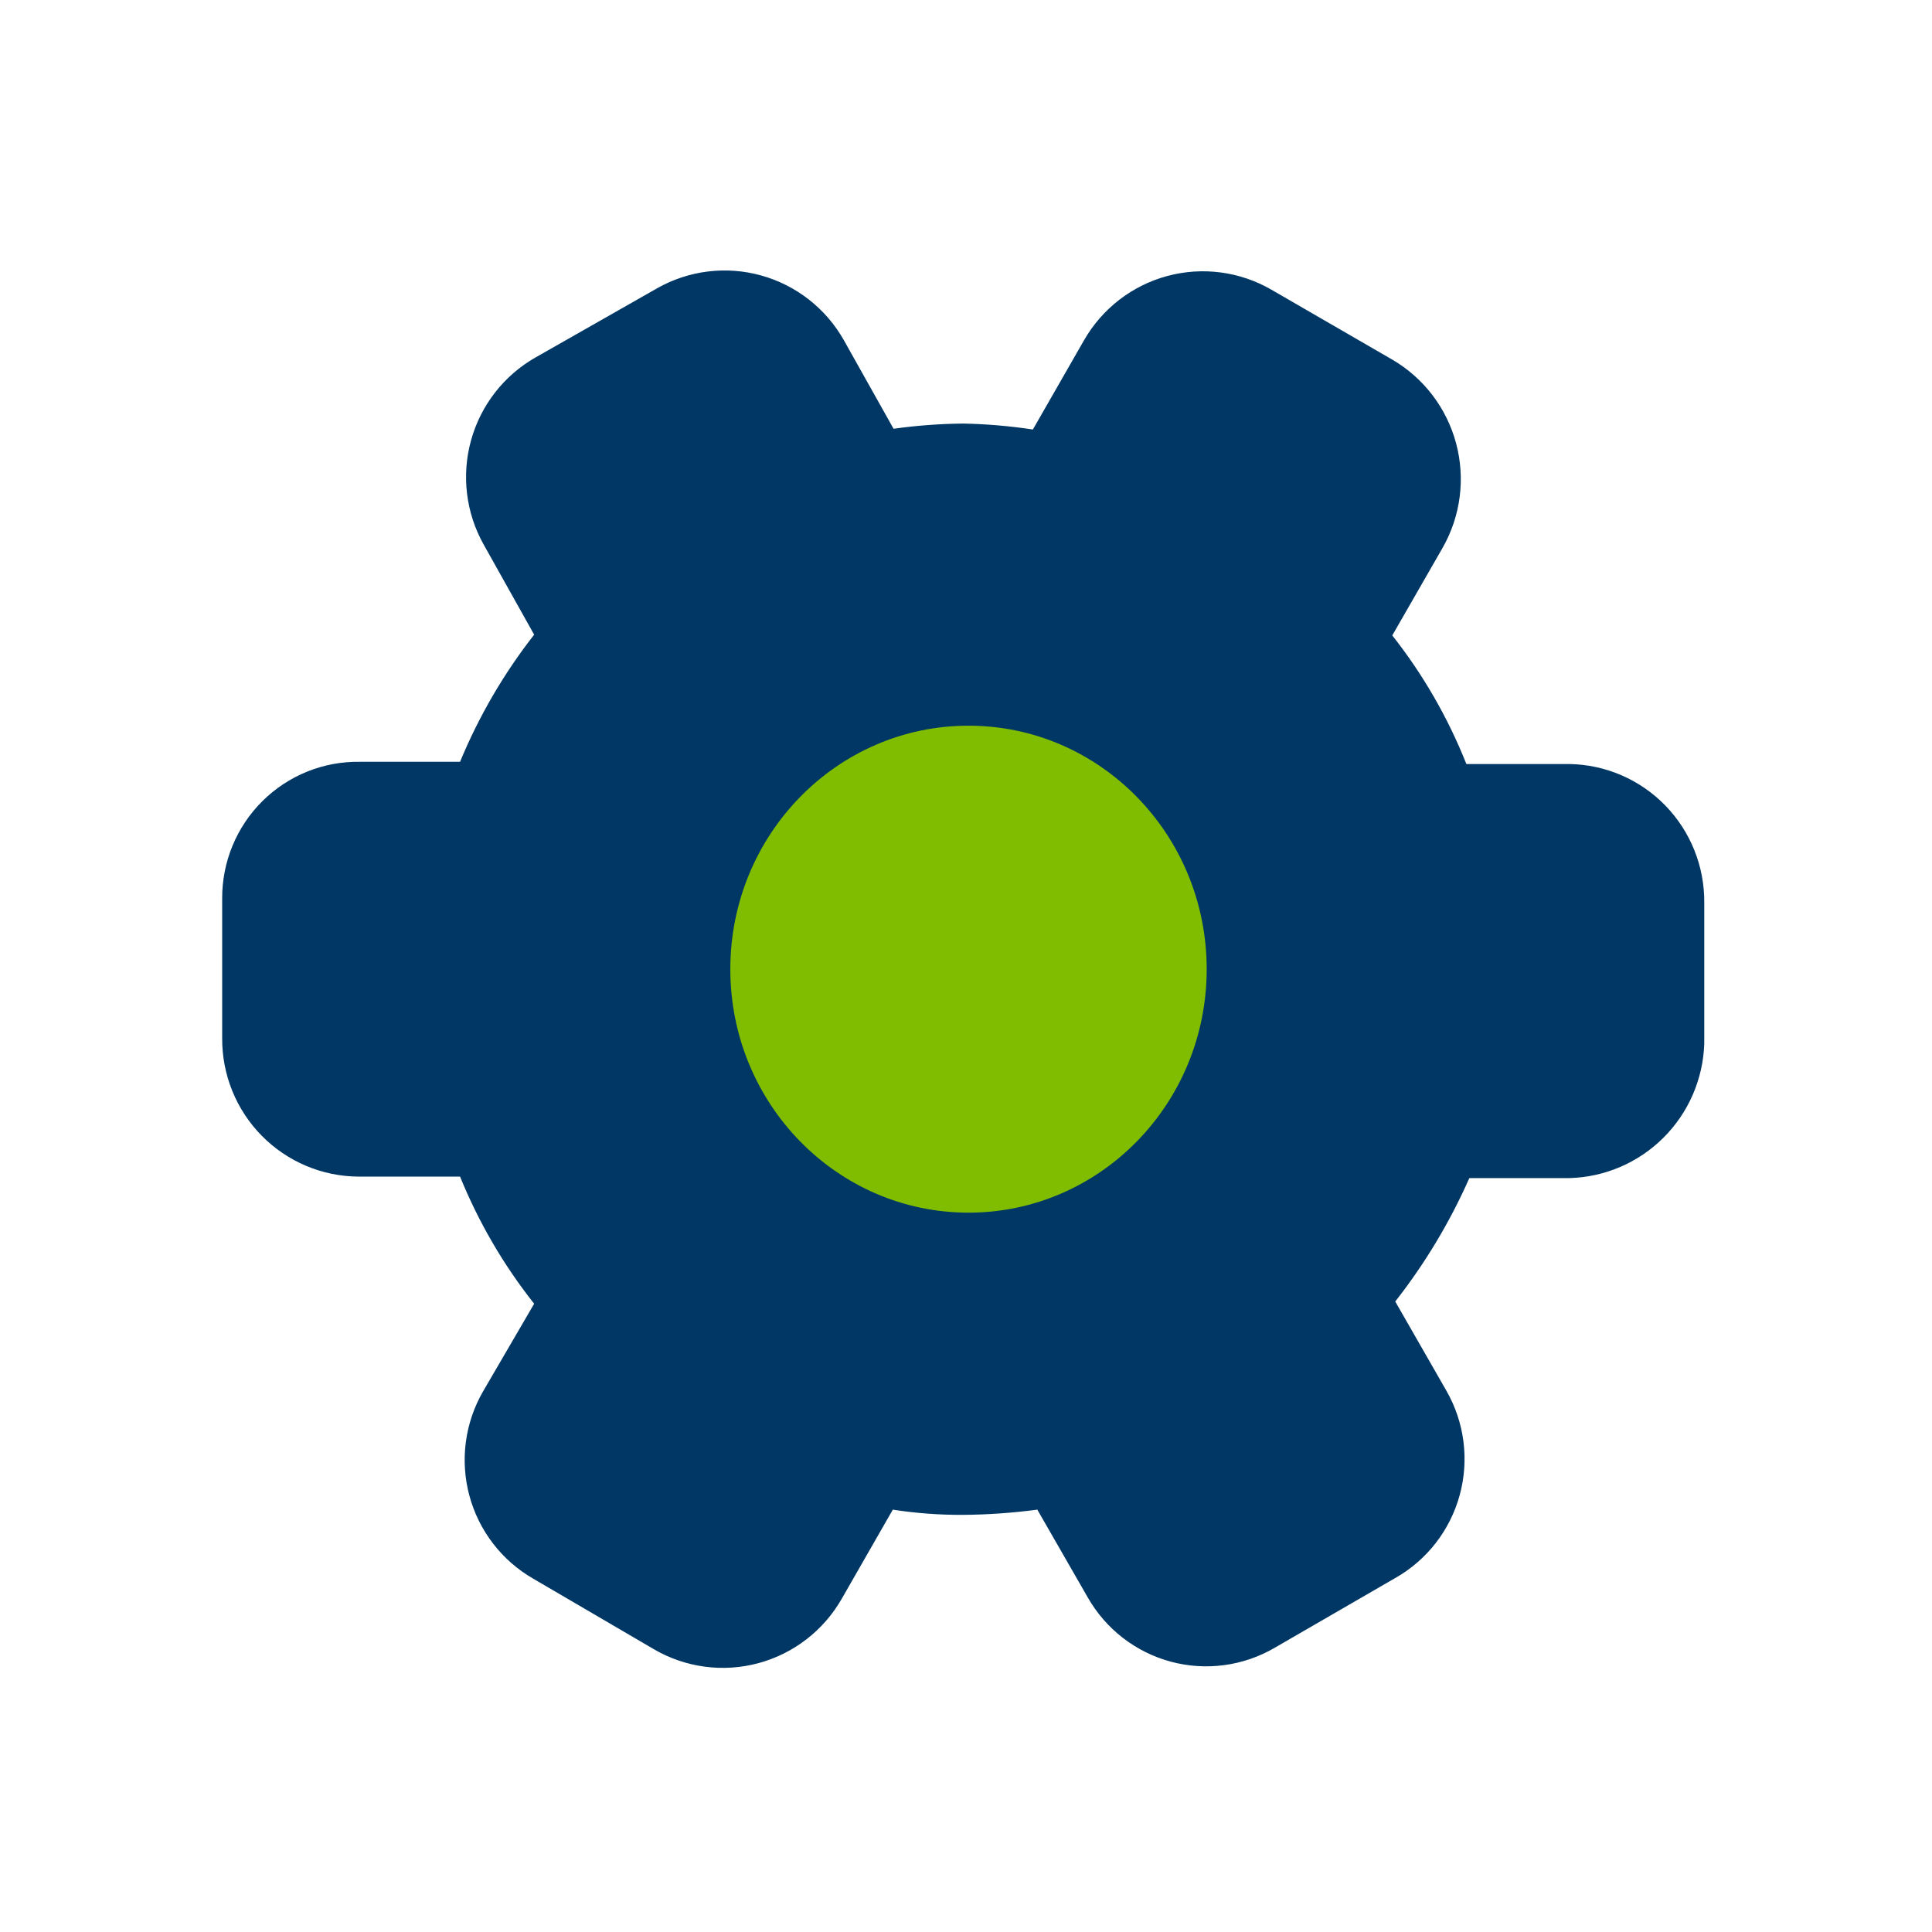
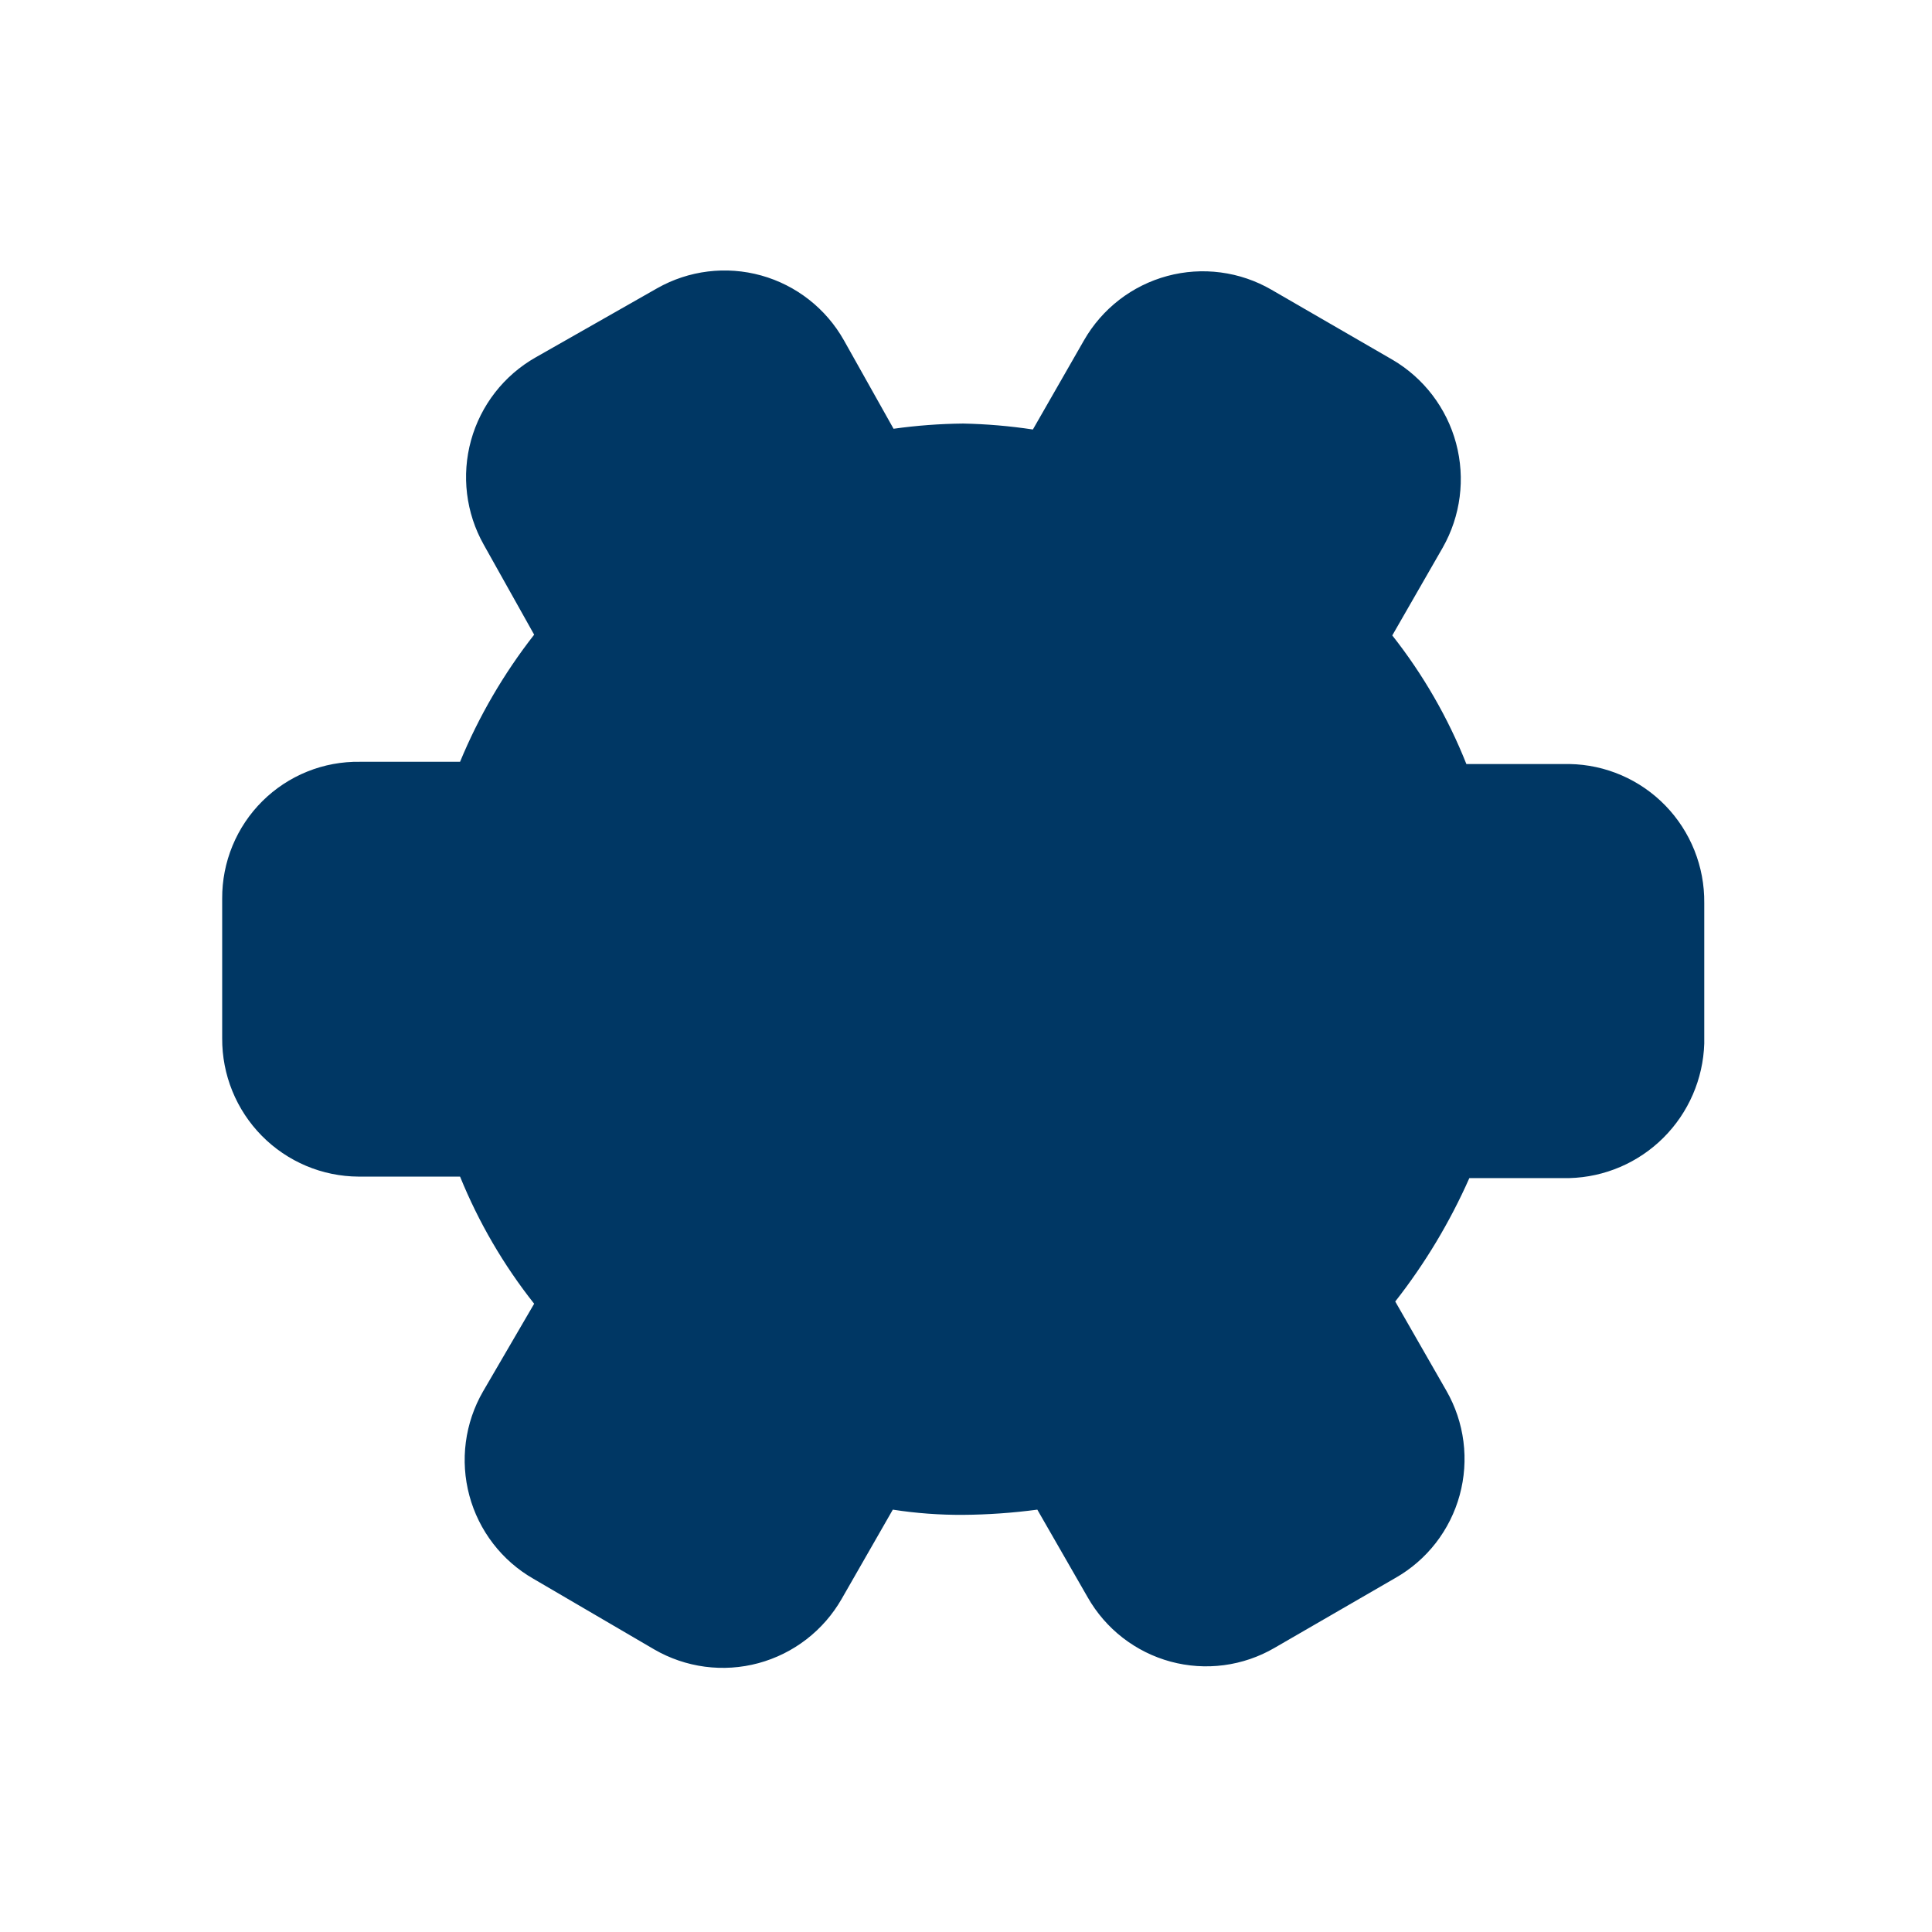
<svg xmlns="http://www.w3.org/2000/svg" width="200" height="200" viewBox="0 0 200 200" fill="none">
  <path d="M162.462 79.092H151.799C149.899 74.305 147.315 69.82 144.128 65.779L149.345 56.698C151.211 53.419 151.71 49.532 150.733 45.886C149.756 42.239 147.382 39.127 144.128 37.228L131.624 29.994C130.008 29.057 128.223 28.449 126.372 28.205C124.521 27.96 122.641 28.085 120.838 28.571C119.035 29.057 117.345 29.895 115.866 31.037C114.386 32.18 113.146 33.603 112.216 35.227L106.923 44.462C104.535 44.101 102.126 43.895 99.712 43.846C97.299 43.87 94.891 44.05 92.501 44.385L87.361 35.227C85.509 31.942 82.432 29.53 78.807 28.519C75.182 27.509 71.306 27.984 68.03 29.84L55.449 36.997C52.175 38.855 49.77 41.942 48.763 45.579C47.756 49.215 48.229 53.104 50.08 56.39L55.296 65.702C52.155 69.718 49.574 74.145 47.625 78.861H37.269C35.399 78.83 33.543 79.174 31.808 79.873C30.073 80.572 28.495 81.611 27.166 82.93C25.836 84.249 24.783 85.821 24.068 87.554C23.353 89.287 22.99 91.146 23 93.021V107.489C22.99 109.358 23.347 111.212 24.051 112.943C24.755 114.674 25.792 116.249 27.103 117.578C28.413 118.907 29.972 119.964 31.69 120.689C33.408 121.414 35.252 121.792 37.115 121.802H47.625C49.547 126.531 52.13 130.962 55.296 134.962L50.003 144.043C49.07 145.658 48.465 147.443 48.223 149.293C47.98 151.144 48.105 153.025 48.59 154.827C49.075 156.63 49.91 158.318 51.048 159.795C52.185 161.273 53.603 162.51 55.219 163.435L67.723 170.746C69.339 171.683 71.124 172.292 72.975 172.536C74.826 172.78 76.707 172.656 78.51 172.17C80.312 171.683 82.002 170.845 83.481 169.703C84.961 168.561 86.201 167.137 87.131 165.513L92.424 156.278C94.835 156.652 97.272 156.832 99.712 156.817C102.278 156.797 104.84 156.617 107.383 156.278L112.6 165.359C113.522 166.98 114.755 168.403 116.228 169.544C117.701 170.685 119.384 171.523 121.18 172.01C122.977 172.496 124.852 172.621 126.697 172.378C128.542 172.135 130.321 171.528 131.931 170.592L144.435 163.358C146.057 162.439 147.483 161.207 148.628 159.733C149.773 158.258 150.616 156.571 151.108 154.768C151.6 152.965 151.732 151.082 151.495 149.228C151.258 147.374 150.658 145.586 149.728 143.966L144.435 134.731C147.511 130.809 150.088 126.517 152.106 121.956H162.462C166.122 121.86 169.606 120.364 172.201 117.774C174.797 115.185 176.308 111.698 176.424 108.027V93.483C176.465 89.72 175.019 86.094 172.403 83.397C169.787 80.701 166.213 79.153 162.462 79.092V79.092Z" fill="#003764" />
-   <path d="M100.259 125.534C113.877 125.534 124.917 114.249 124.917 100.329C124.917 86.408 113.877 75.123 100.259 75.123C86.641 75.123 75.602 86.408 75.602 100.329C75.602 114.249 86.641 125.534 100.259 125.534Z" fill="#80BC00" />
</svg>